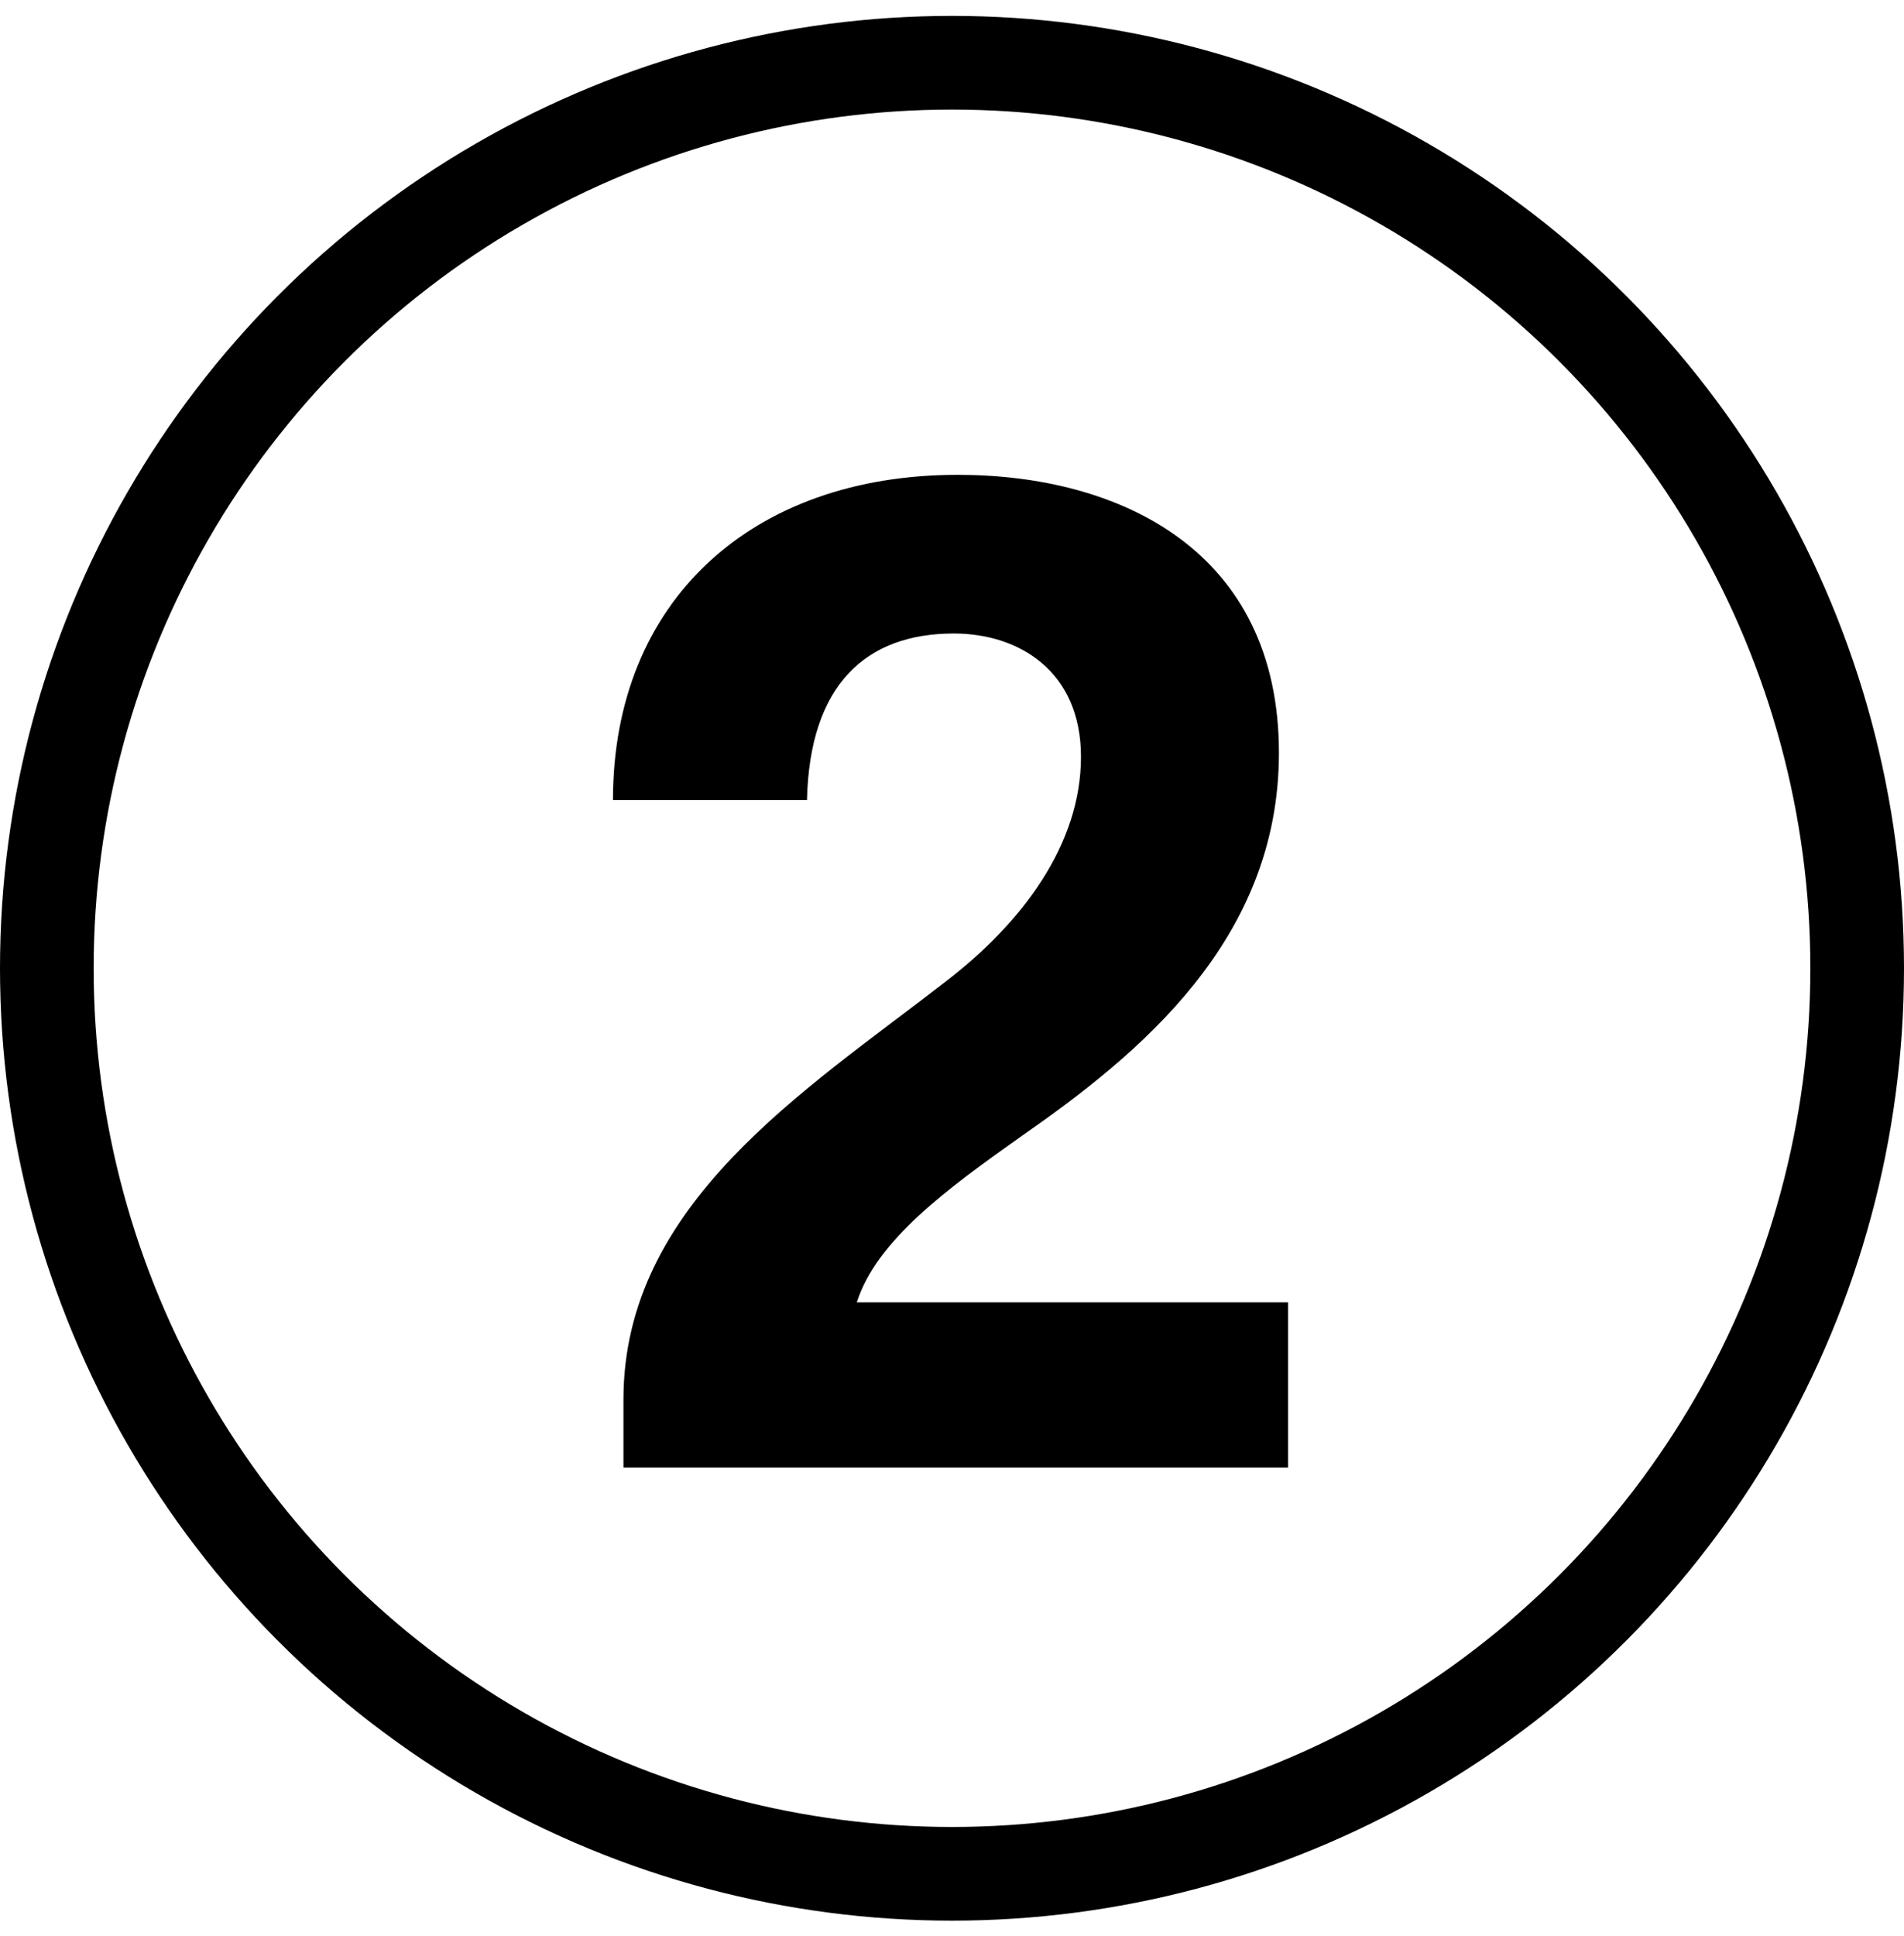
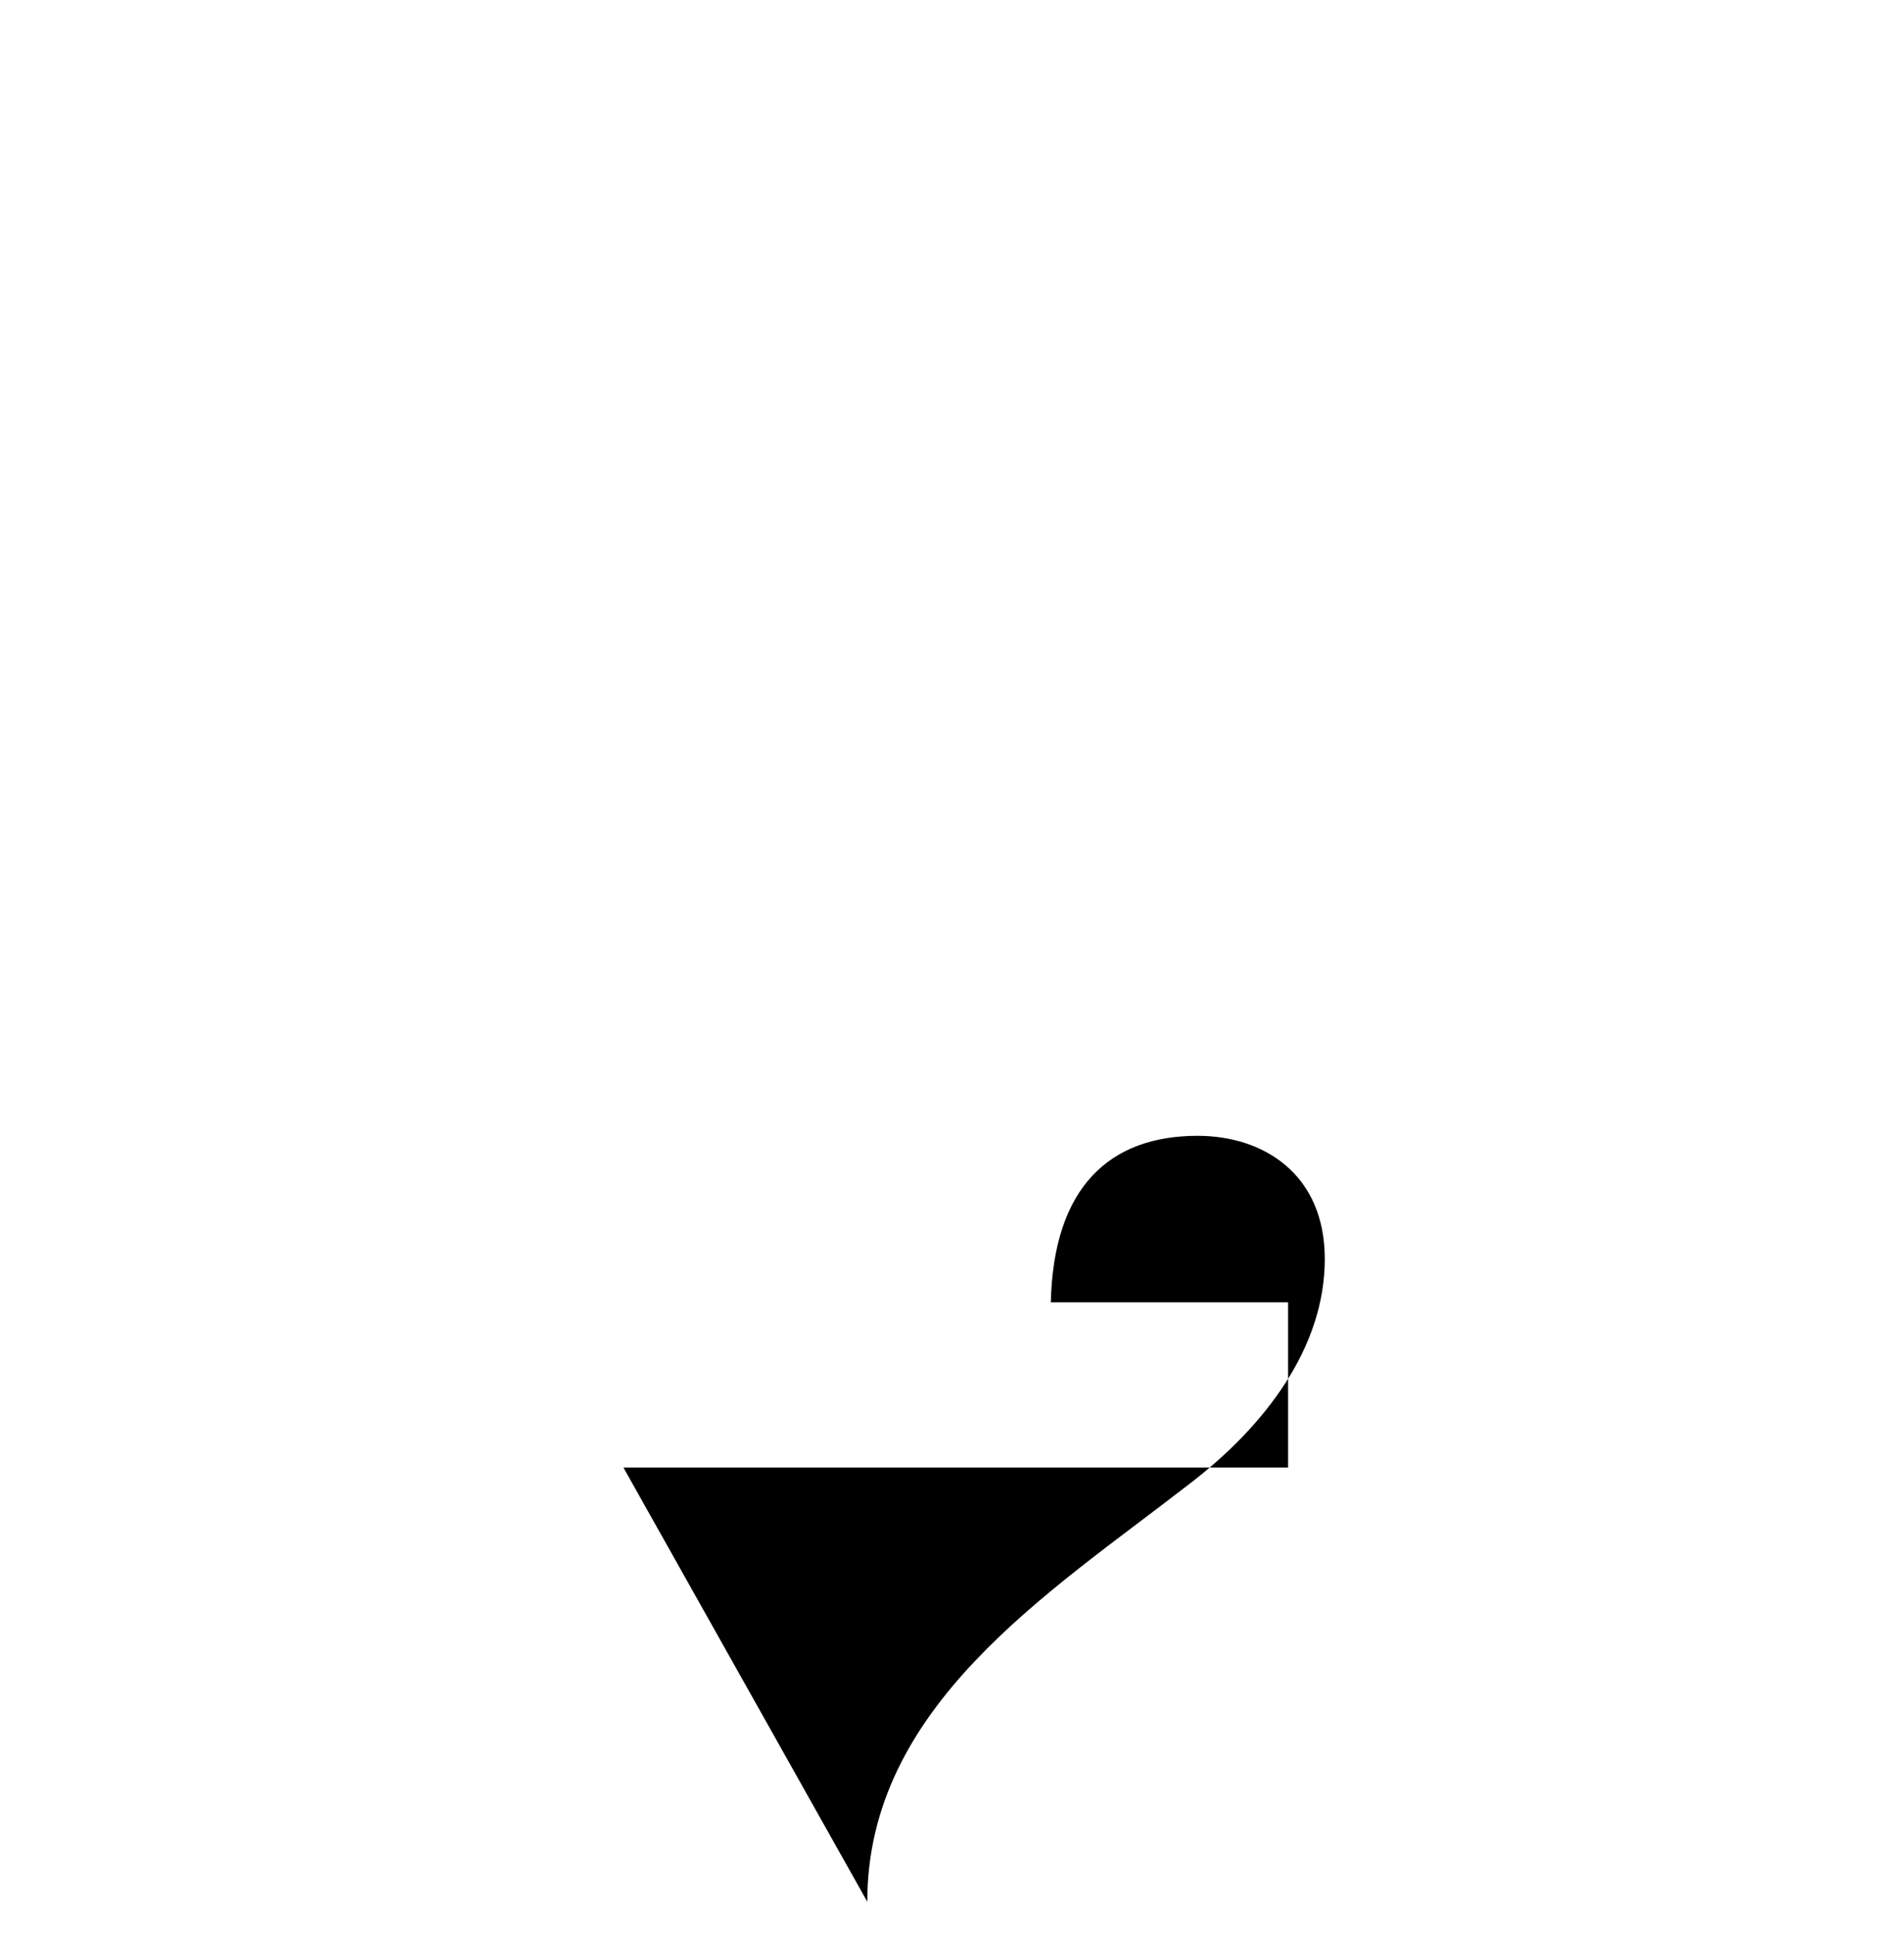
<svg xmlns="http://www.w3.org/2000/svg" fill="none" height="62" viewBox="0 0 61 62" width="61">
-   <circle cx="30.5" cy="31.009" r="29" stroke="#000" stroke-width="3" />
-   <path d="m19.974 47h21.294v-5.292h-13.818c.63-1.974 2.856-3.612 5.292-5.334 3.738-2.604 8.232-6.258 8.232-12.264 0-6.468-5.082-8.904-10.29-8.904-6.594 0-11.046 4.032-11.046 10.416h6.216c.084-3.696 1.89-5.334 4.704-5.334 2.1 0 4.074 1.218 4.074 3.948 0 2.814-1.89 5.334-4.368 7.224-4.494 3.486-10.29 7.098-10.29 13.356z" fill="#000" />
+   <path d="m19.974 47h21.294v-5.292h-13.818h6.216c.084-3.696 1.89-5.334 4.704-5.334 2.1 0 4.074 1.218 4.074 3.948 0 2.814-1.89 5.334-4.368 7.224-4.494 3.486-10.29 7.098-10.29 13.356z" fill="#000" />
</svg>